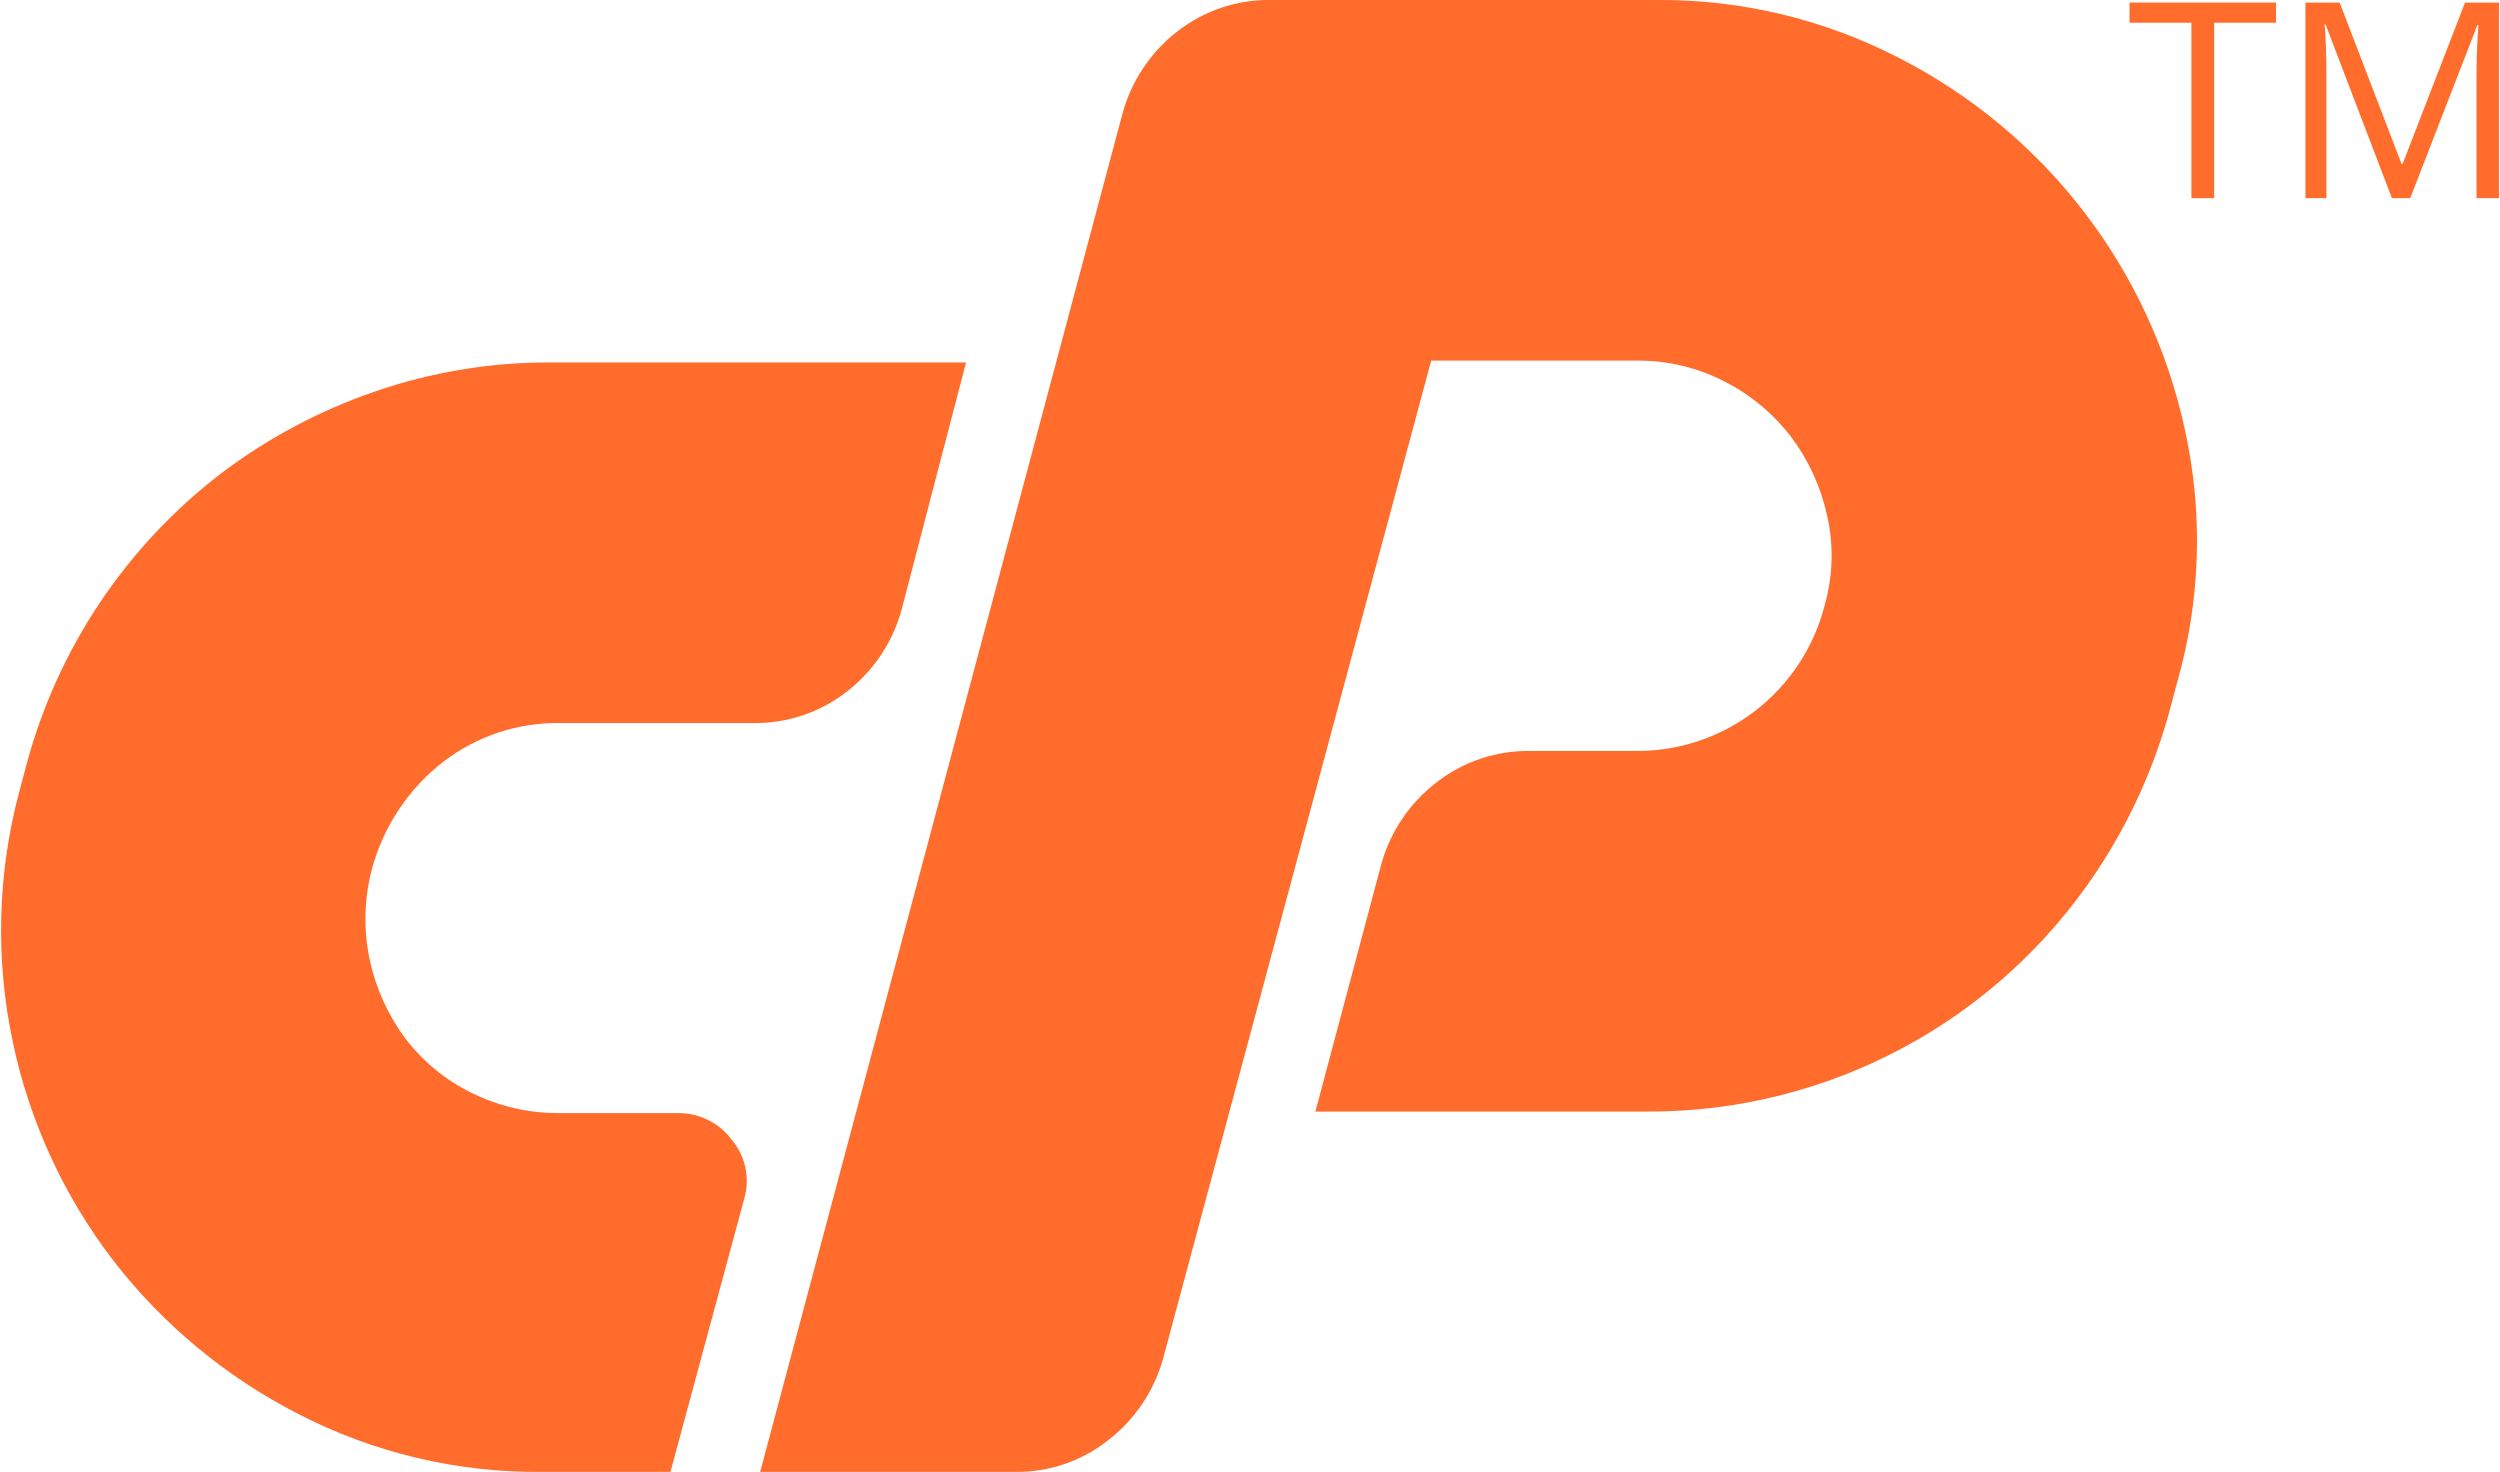
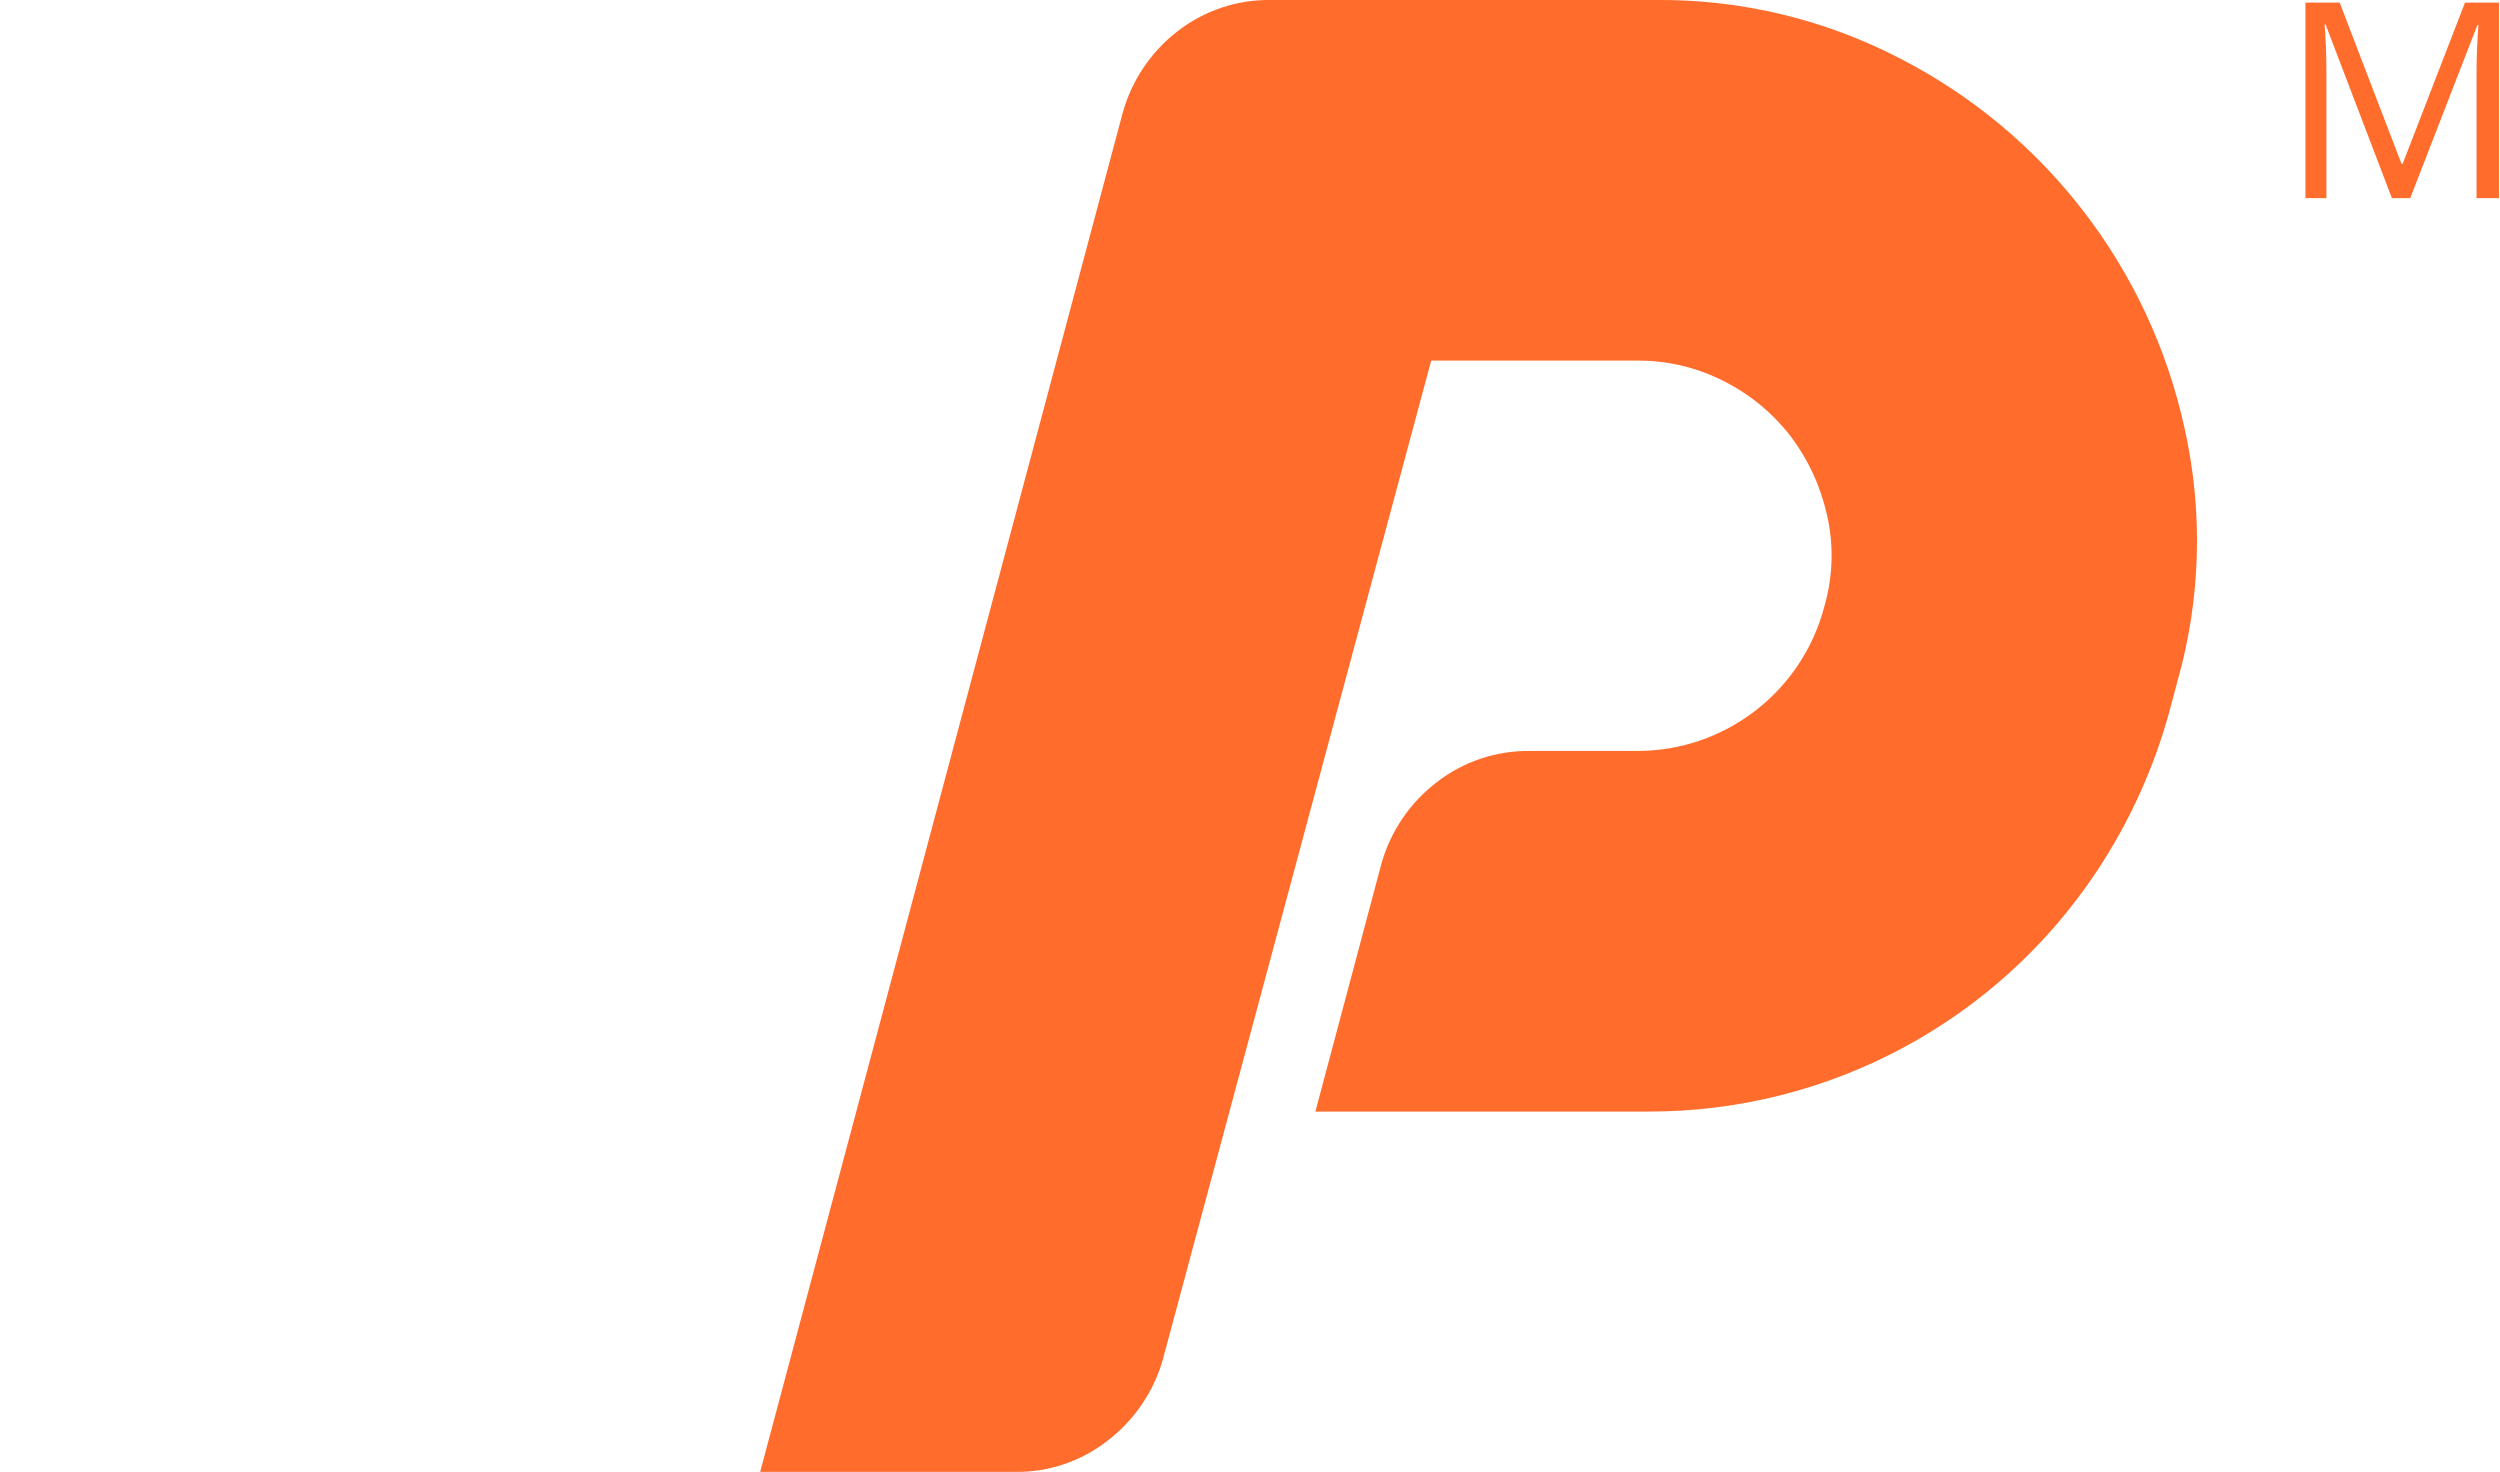
<svg xmlns="http://www.w3.org/2000/svg" width="800px" height="471px" viewBox="0 0 800 471">
  <g id="surface1">
-     <path style=" stroke:none;fill-rule:nonzero;fill:rgb(100%,42.353%,17.255%);fill-opacity:1;" d="M 176.195 115.984 L 309.137 115.984 L 288.57 194.875 C 285.742 205.402 279.543 214.711 270.922 221.371 C 262.352 228.023 251.77 231.555 240.922 231.379 L 179.137 231.379 C 165.684 231.191 152.559 235.547 141.883 243.742 C 130.941 252.219 123.008 263.98 119.234 277.301 C 116.512 287.09 116.207 297.395 118.352 307.328 C 120.324 316.387 124.207 324.918 129.746 332.348 C 135.355 339.711 142.609 345.656 150.922 349.719 C 159.695 354.07 169.367 356.289 179.156 356.195 L 216.805 356.195 C 223.625 356.074 230.082 359.254 234.156 364.73 C 238.625 370.027 240.102 377.234 238.078 383.863 L 214.551 471 L 173.371 471 C 146.27 471.27 119.512 464.902 95.43 452.453 C 72.305 440.641 52.078 423.852 36.195 403.293 C 20.449 382.754 9.496 358.949 4.137 333.625 C -1.547 307.02 -0.836 279.441 6.215 253.164 L 8.57 244.332 C 18.52 207.445 40.32 174.859 70.609 151.602 C 85.461 140.332 102.008 131.488 119.629 125.402 C 137.816 119.09 156.945 115.906 176.195 115.984 Z M 176.195 115.984 " />
    <path style=" stroke:none;fill-rule:nonzero;fill:rgb(100%,42.353%,17.255%);fill-opacity:1;" d="M 243.254 471 L 359.156 36.504 C 361.984 25.977 368.184 16.668 376.805 10.008 C 385.367 3.352 395.945 -0.18 406.785 0 L 529.746 0 C 556.848 -0.27 583.605 6.098 607.688 18.547 C 654.469 42.434 688.051 86.098 699.156 137.473 C 705.043 164.074 704.234 191.723 696.805 217.938 L 694.449 226.766 C 689.492 245.301 681.543 262.898 670.922 278.871 C 638.996 326.973 585.086 355.828 527.391 355.703 L 420.922 355.703 L 442.098 276.223 C 445.039 265.91 451.23 256.824 459.746 250.316 C 468.316 243.664 478.898 240.133 489.746 240.309 L 523.863 240.309 C 552.129 240.34 576.824 221.195 583.863 193.797 C 586.57 184.371 586.84 174.41 584.648 164.852 C 582.652 155.785 578.742 147.254 573.176 139.828 C 567.52 132.434 560.285 126.402 552 122.164 C 543.312 117.645 533.652 115.32 523.863 115.395 L 457.98 115.395 L 372.098 435.086 C 369.156 445.398 362.965 454.484 354.449 460.992 C 346.07 467.582 335.695 471.109 325.039 471 Z M 243.254 471 " />
-     <path style=" stroke:none;fill-rule:nonzero;fill:rgb(100%,42.353%,17.255%);fill-opacity:1;" d="M 708.531 63.41 L 701.254 63.41 L 701.254 7.281 L 681.449 7.281 L 681.449 0.824 L 728.332 0.824 L 728.332 7.281 L 708.531 7.281 Z M 708.531 63.41 " />
    <path style=" stroke:none;fill-rule:nonzero;fill:rgb(100%,42.353%,17.255%);fill-opacity:1;" d="M 765.41 63.41 L 744.195 7.852 L 743.863 7.852 C 744.254 12.246 744.449 17.48 744.449 23.551 L 744.449 63.41 L 737.746 63.41 L 737.746 0.824 L 748.688 0.824 L 768.488 52.438 L 768.844 52.438 L 788.805 0.824 L 799.668 0.824 L 799.668 63.41 L 792.488 63.41 L 792.488 23.078 C 792.488 18.449 792.707 13.441 793.098 8.008 L 792.766 8.008 L 771.273 63.41 Z M 765.41 63.41 " />
  </g>
</svg>